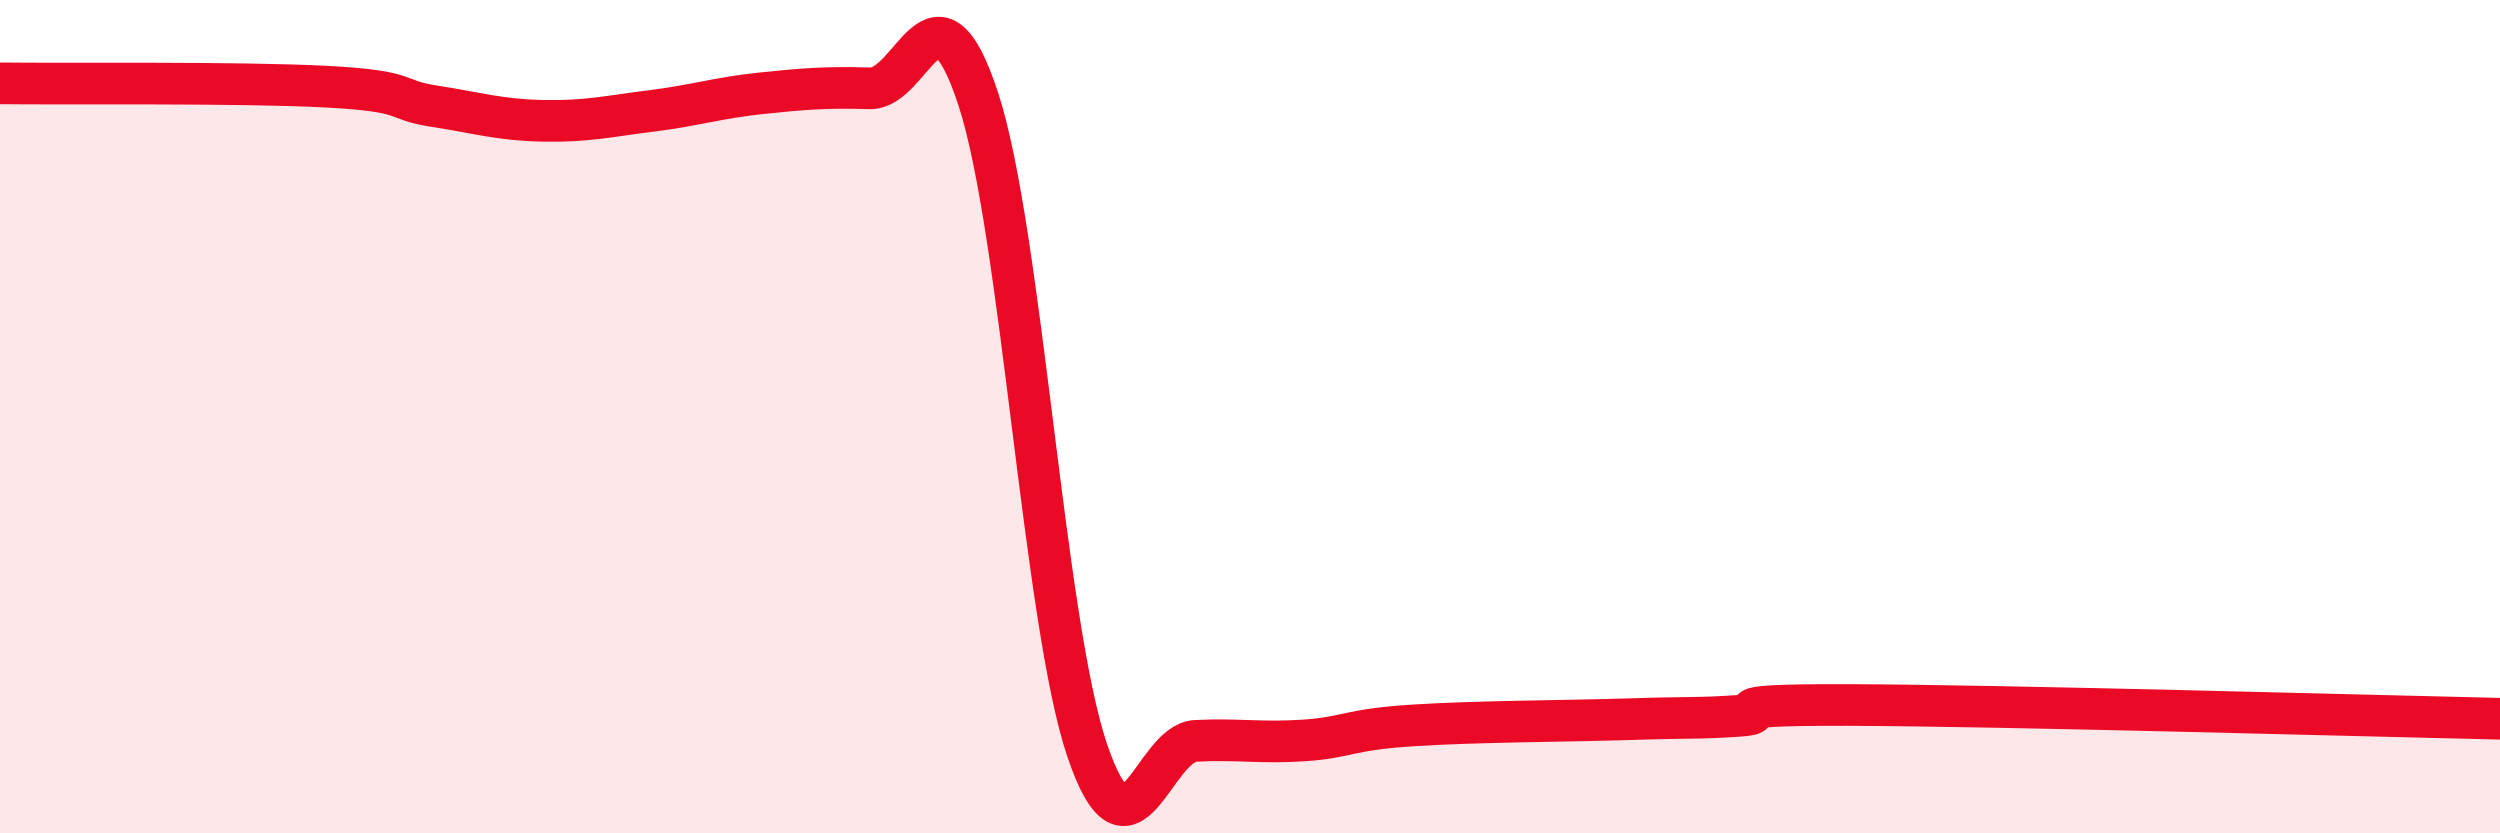
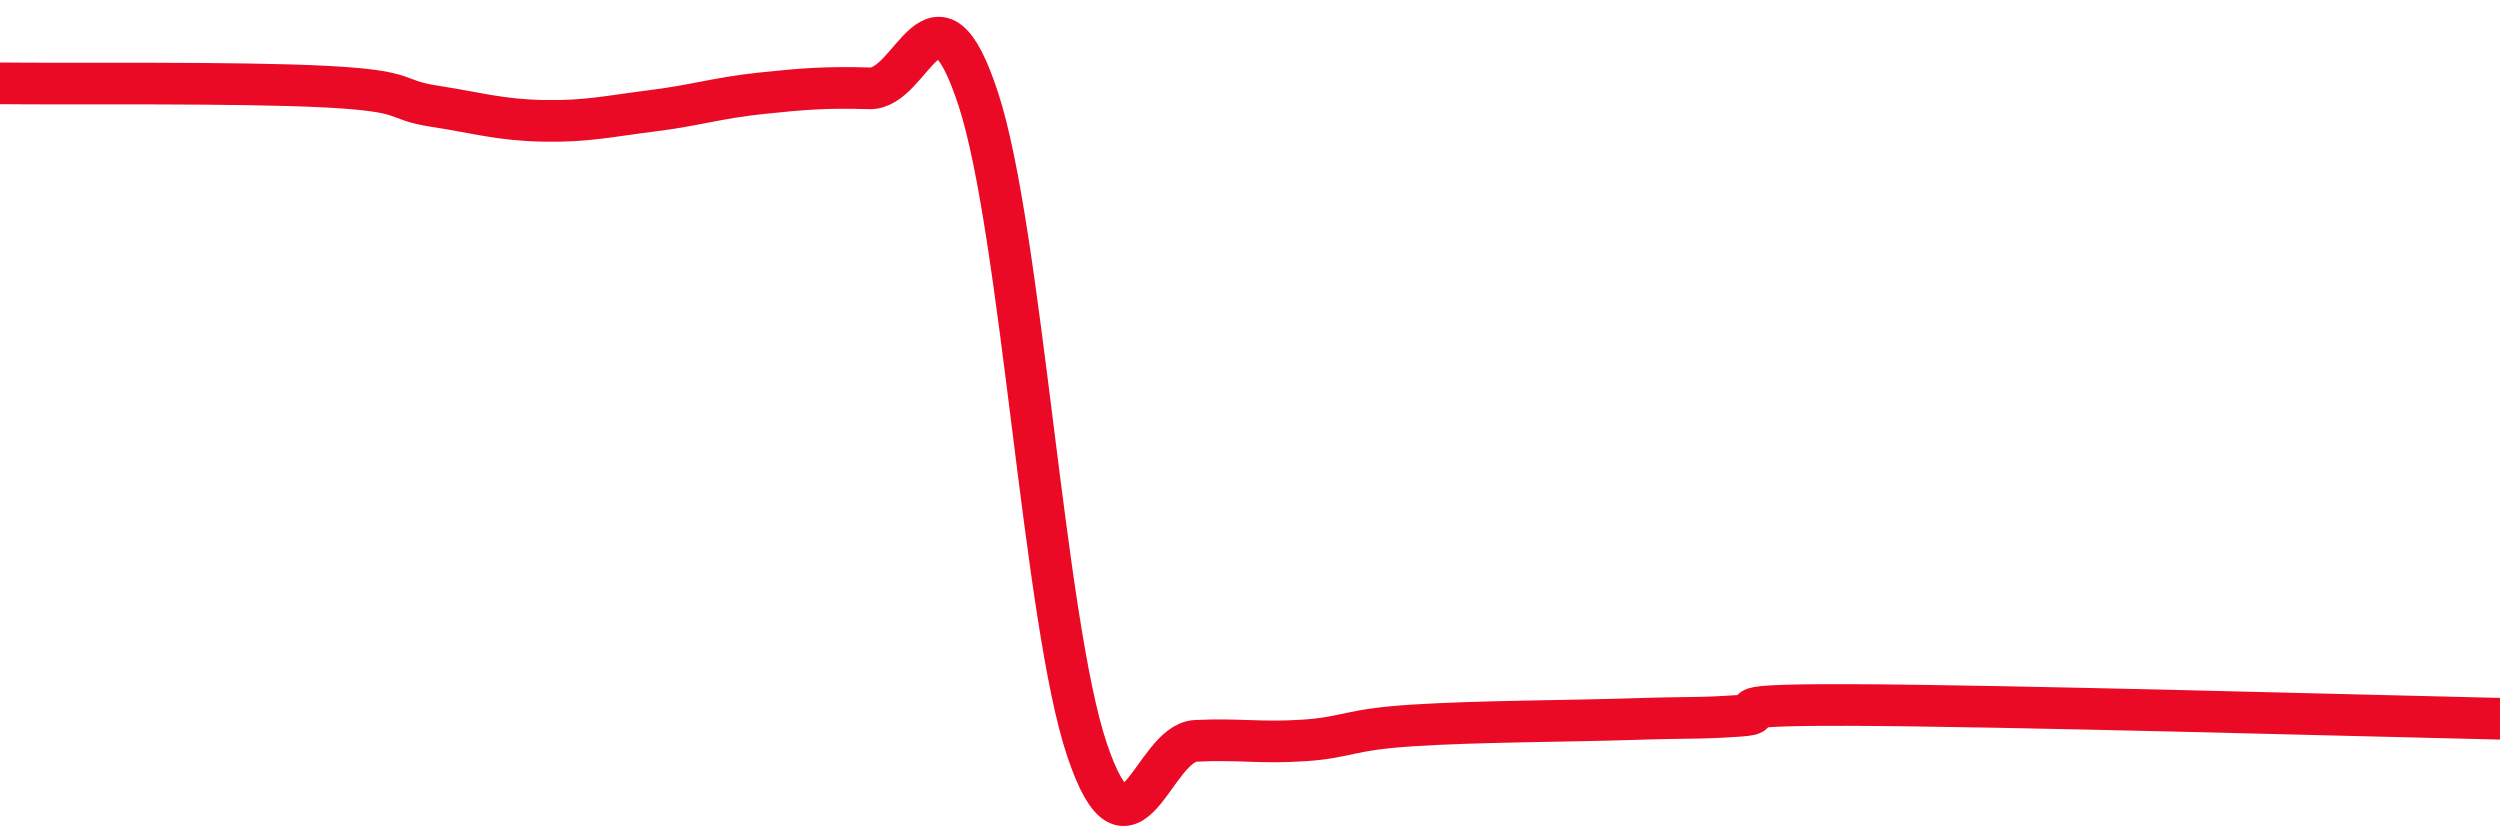
<svg xmlns="http://www.w3.org/2000/svg" width="60" height="20" viewBox="0 0 60 20">
-   <path d="M 0,2 C 1.57,2.02 5.74,1.97 7.83,2.08 C 9.92,2.19 9.39,2.39 10.43,2.55 C 11.47,2.71 12,2.88 13.04,2.9 C 14.08,2.92 14.61,2.79 15.65,2.66 C 16.69,2.53 17.22,2.35 18.26,2.24 C 19.3,2.13 19.83,2.09 20.87,2.12 C 21.91,2.15 22.44,-0.8 23.48,2.38 C 24.52,5.56 25.05,14.92 26.09,18 C 27.13,21.08 27.66,17.83 28.7,17.78 C 29.74,17.73 30.26,17.84 31.3,17.77 C 32.34,17.7 32.34,17.51 33.91,17.41 C 35.48,17.31 37.56,17.31 39.13,17.26 C 40.7,17.21 40.7,17.25 41.74,17.18 C 42.78,17.11 40.7,16.91 44.35,16.92 C 48,16.93 56.87,17.18 60,17.25L60 20L0 20Z" fill="#EB0A25" opacity="0.1" stroke-linecap="round" stroke-linejoin="round" />
  <path d="M 0,2 C 1.57,2.02 5.74,1.97 7.83,2.08 C 9.92,2.19 9.39,2.39 10.43,2.55 C 11.47,2.71 12,2.88 13.04,2.9 C 14.08,2.92 14.61,2.79 15.65,2.66 C 16.69,2.53 17.22,2.35 18.26,2.24 C 19.3,2.13 19.83,2.09 20.87,2.12 C 21.91,2.15 22.44,-0.8 23.48,2.38 C 24.52,5.56 25.05,14.92 26.09,18 C 27.13,21.08 27.66,17.83 28.7,17.78 C 29.74,17.73 30.26,17.84 31.3,17.77 C 32.34,17.7 32.34,17.51 33.91,17.41 C 35.48,17.31 37.56,17.31 39.13,17.26 C 40.7,17.21 40.7,17.25 41.74,17.18 C 42.78,17.11 40.7,16.91 44.35,16.92 C 48,16.93 56.87,17.18 60,17.25" stroke="#EB0A25" stroke-width="1" fill="none" stroke-linecap="round" stroke-linejoin="round" />
</svg>